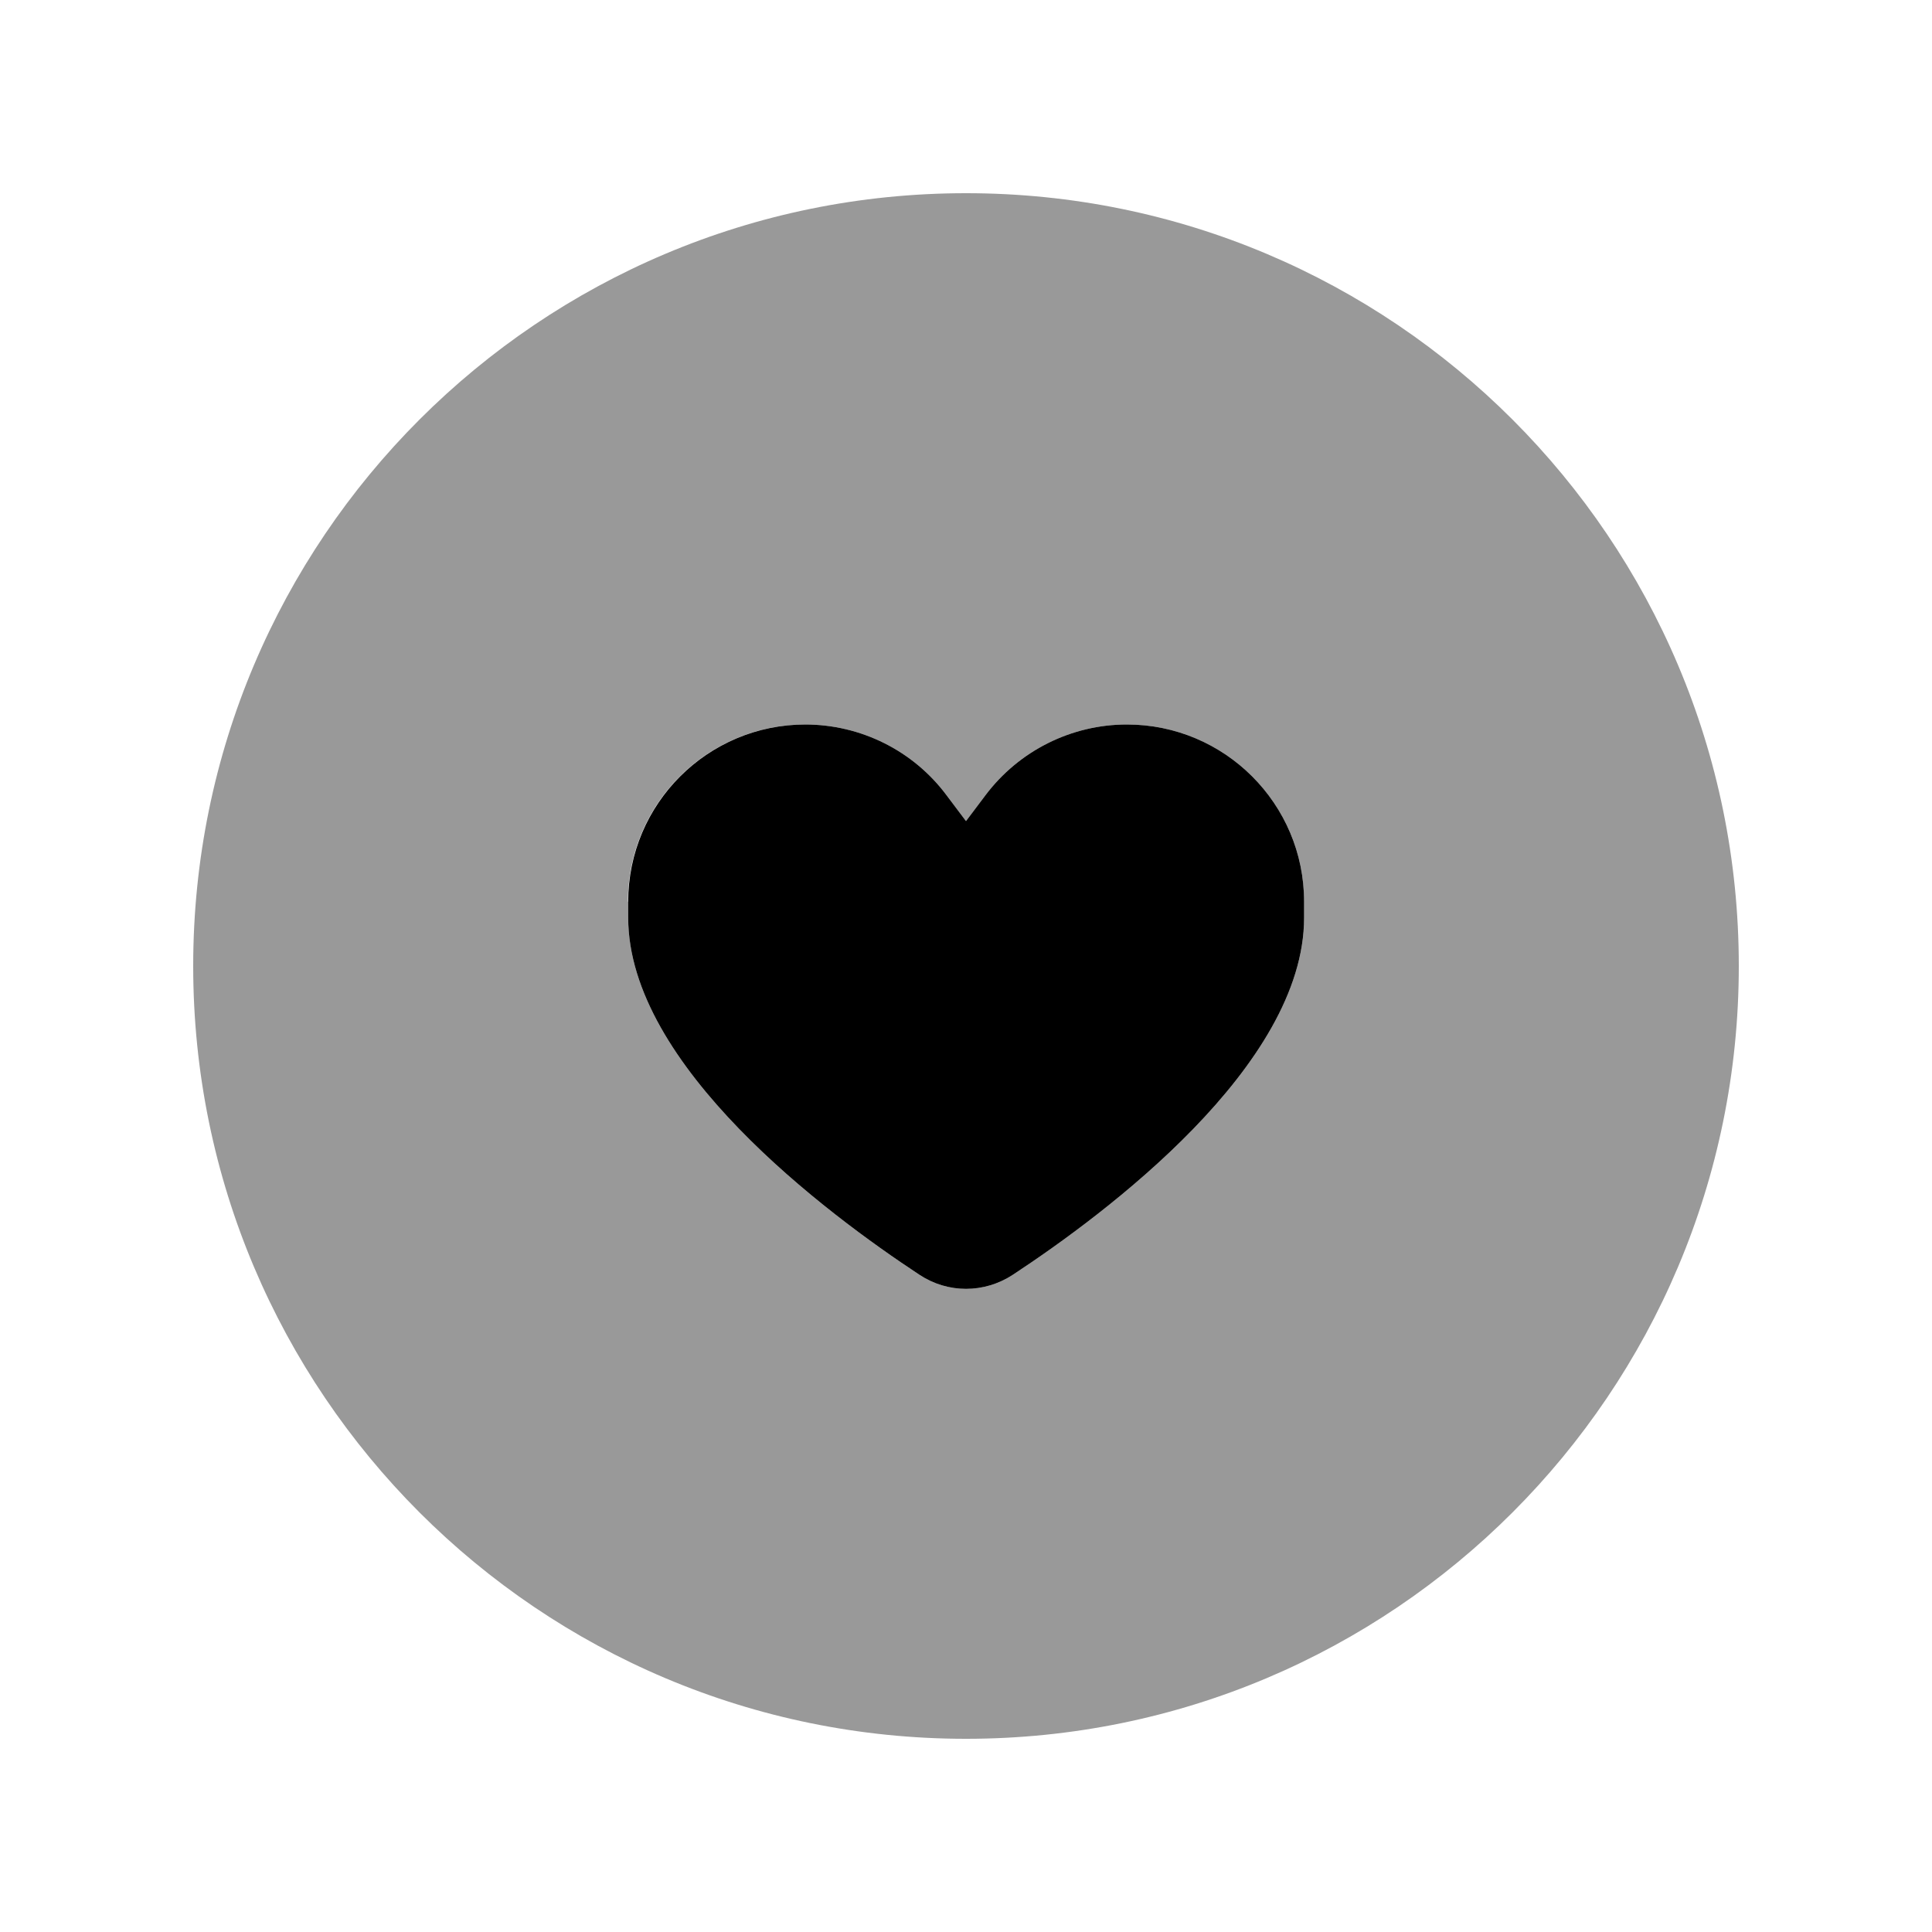
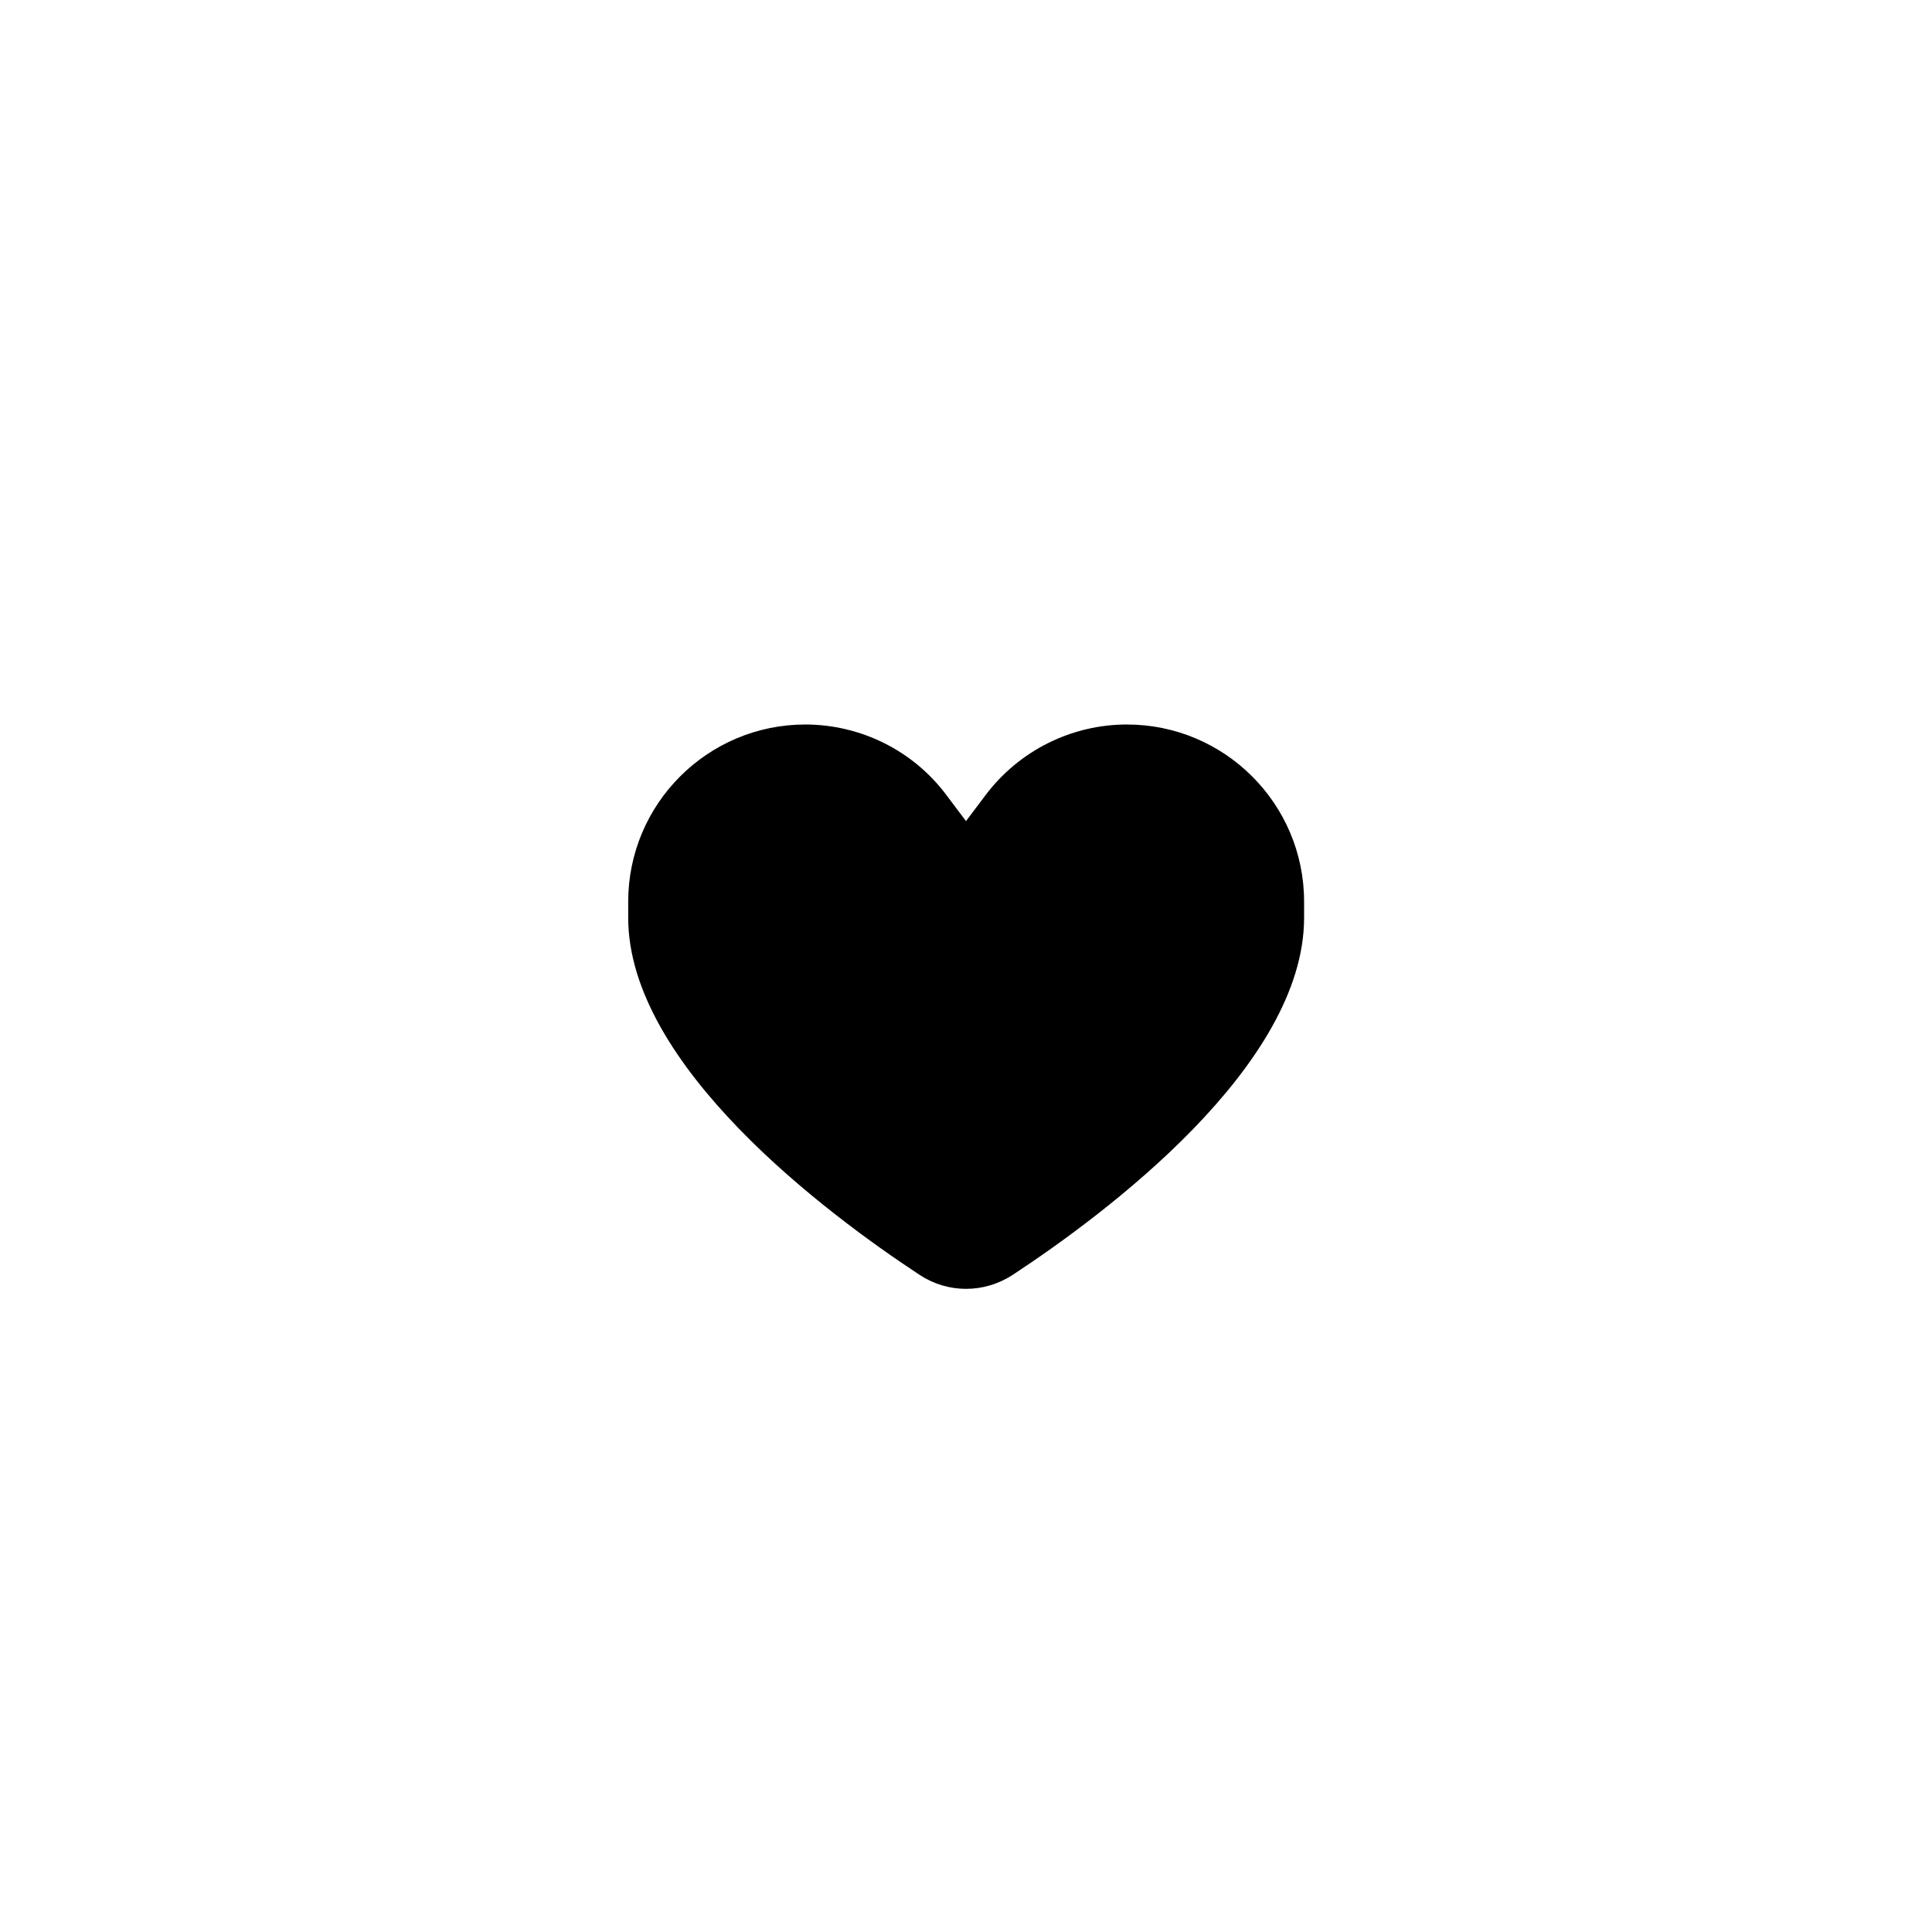
<svg xmlns="http://www.w3.org/2000/svg" viewBox="0 0 640 640">
-   <path opacity=".4" fill="currentColor" d="M64 320C64 461.4 178.6 576 320 576C461.4 576 576 461.4 576 320C576 178.6 461.4 64 320 64C178.6 64 64 178.6 64 320zM208 298.7C208 266.3 234.3 240 266.7 240C285.2 240 302.6 248.7 313.6 263.5L320 272L326.4 263.5C337.5 248.7 354.9 240 373.3 240C405.7 240 432 266.3 432 298.7L432 304C432 353.1 366.2 402.1 335.5 422.3C326 428.5 314 428.5 304.6 422.3C273.9 402.1 208.1 353 208.1 304L208.1 298.7z" />
  <path fill="currentColor" d="M266.7 240C285.2 240 302.6 248.7 313.6 263.5L320 272L326.4 263.5C337.5 248.7 354.9 240 373.3 240C405.7 240 432 266.3 432 298.7L432 304C432 353.1 366.2 402.1 335.5 422.3C326 428.5 314 428.5 304.6 422.3C273.9 402.1 208.1 353 208.1 304L208.1 298.7C208.1 266.3 234.4 240 266.8 240z" />
</svg>